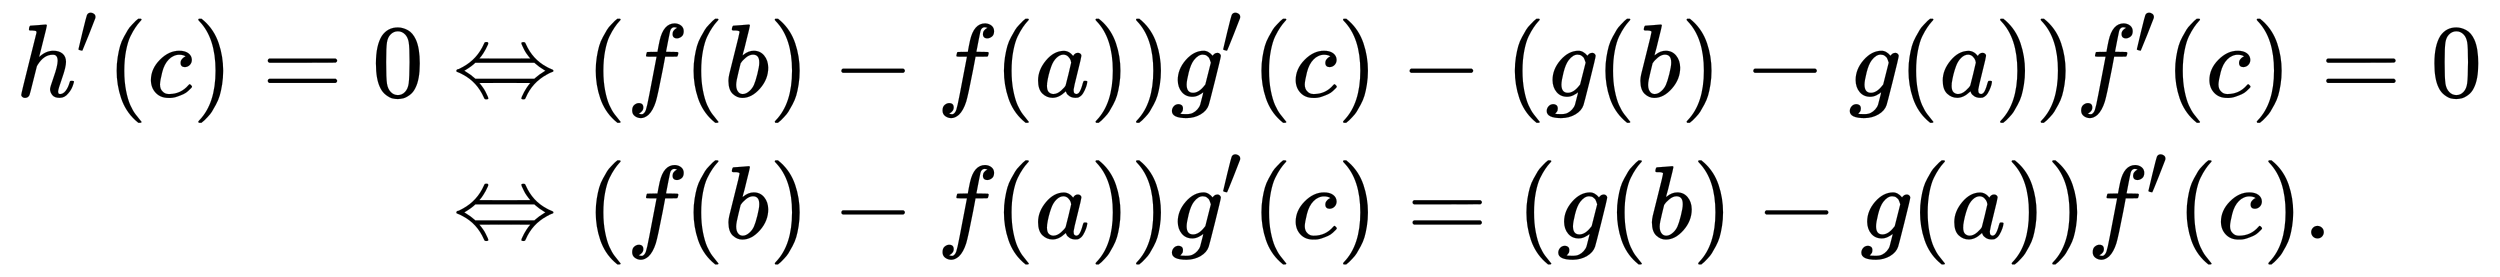
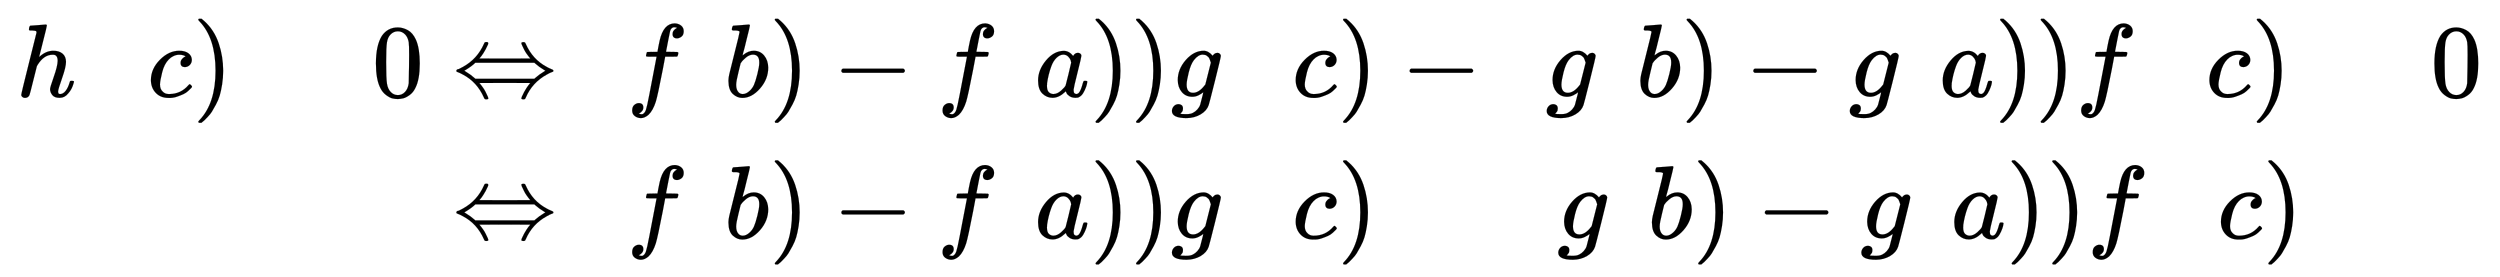
<svg xmlns="http://www.w3.org/2000/svg" xmlns:xlink="http://www.w3.org/1999/xlink" width="55.789ex" height="6.176ex" style="vertical-align: -2.505ex;" viewBox="0 -1580.7 24020 2659.1" role="img" focusable="false" aria-labelledby="MathJax-SVG-1-Title">
  <title id="MathJax-SVG-1-Title">{\displaystyle {\begin{aligned}h'(c)=0&amp;\Leftrightarrow (f(b)-f(a))g'(c)-(g(b)-g(a))f'(c)=0\\&amp;\Leftrightarrow (f(b)-f(a))g'(c)=(g(b)-g(a))f'(c).\end{aligned}}}</title>
  <defs aria-hidden="true">
    <path stroke-width="1" id="E1-MJMATHI-68" d="M137 683Q138 683 209 688T282 694Q294 694 294 685Q294 674 258 534Q220 386 220 383Q220 381 227 388Q288 442 357 442Q411 442 444 415T478 336Q478 285 440 178T402 50Q403 36 407 31T422 26Q450 26 474 56T513 138Q516 149 519 151T535 153Q555 153 555 145Q555 144 551 130Q535 71 500 33Q466 -10 419 -10H414Q367 -10 346 17T325 74Q325 90 361 192T398 345Q398 404 354 404H349Q266 404 205 306L198 293L164 158Q132 28 127 16Q114 -11 83 -11Q69 -11 59 -2T48 16Q48 30 121 320L195 616Q195 629 188 632T149 637H128Q122 643 122 645T124 664Q129 683 137 683Z" />
-     <path stroke-width="1" id="E1-MJMAIN-2032" d="M79 43Q73 43 52 49T30 61Q30 68 85 293T146 528Q161 560 198 560Q218 560 240 545T262 501Q262 496 260 486Q259 479 173 263T84 45T79 43Z" />
-     <path stroke-width="1" id="E1-MJMAIN-28" d="M94 250Q94 319 104 381T127 488T164 576T202 643T244 695T277 729T302 750H315H319Q333 750 333 741Q333 738 316 720T275 667T226 581T184 443T167 250T184 58T225 -81T274 -167T316 -220T333 -241Q333 -250 318 -250H315H302L274 -226Q180 -141 137 -14T94 250Z" />
    <path stroke-width="1" id="E1-MJMATHI-63" d="M34 159Q34 268 120 355T306 442Q362 442 394 418T427 355Q427 326 408 306T360 285Q341 285 330 295T319 325T330 359T352 380T366 386H367Q367 388 361 392T340 400T306 404Q276 404 249 390Q228 381 206 359Q162 315 142 235T121 119Q121 73 147 50Q169 26 205 26H209Q321 26 394 111Q403 121 406 121Q410 121 419 112T429 98T420 83T391 55T346 25T282 0T202 -11Q127 -11 81 37T34 159Z" />
    <path stroke-width="1" id="E1-MJMAIN-29" d="M60 749L64 750Q69 750 74 750H86L114 726Q208 641 251 514T294 250Q294 182 284 119T261 12T224 -76T186 -143T145 -194T113 -227T90 -246Q87 -249 86 -250H74Q66 -250 63 -250T58 -247T55 -238Q56 -237 66 -225Q221 -64 221 250T66 725Q56 737 55 738Q55 746 60 749Z" />
-     <path stroke-width="1" id="E1-MJMAIN-3D" d="M56 347Q56 360 70 367H707Q722 359 722 347Q722 336 708 328L390 327H72Q56 332 56 347ZM56 153Q56 168 72 173H708Q722 163 722 153Q722 140 707 133H70Q56 140 56 153Z" />
-     <path stroke-width="1" id="E1-MJMAIN-30" d="M96 585Q152 666 249 666Q297 666 345 640T423 548Q460 465 460 320Q460 165 417 83Q397 41 362 16T301 -15T250 -22Q224 -22 198 -16T137 16T82 83Q39 165 39 320Q39 494 96 585ZM321 597Q291 629 250 629Q208 629 178 597Q153 571 145 525T137 333Q137 175 145 125T181 46Q209 16 250 16Q290 16 318 46Q347 76 354 130T362 333Q362 478 354 524T321 597Z" />
+     <path stroke-width="1" id="E1-MJMAIN-30" d="M96 585Q152 666 249 666Q297 666 345 640T423 548Q460 465 460 320Q460 165 417 83Q397 41 362 16T301 -15T250 -22Q224 -22 198 -16T137 16T82 83Q39 165 39 320Q39 494 96 585ZM321 597Q291 629 250 629Q208 629 178 597Q153 571 145 525T137 333Q137 175 145 125T181 46Q209 16 250 16Q290 16 318 46Q347 76 354 130Q362 478 354 524T321 597Z" />
    <path stroke-width="1" id="E1-MJMAIN-21D4" d="M308 524Q318 526 323 526Q340 526 340 514Q340 507 336 499Q326 476 314 454T292 417T274 391T260 374L255 368Q255 367 500 367Q744 367 744 368L739 374Q734 379 726 390T707 416T685 453T663 499Q658 511 658 515Q658 525 680 525Q687 524 690 523T695 519T701 507Q766 359 902 287Q921 276 939 269T961 259T966 250Q966 246 965 244T960 240T949 236T930 228T902 213Q763 137 701 -7Q697 -16 695 -19T690 -23T680 -25Q658 -25 658 -15Q658 -11 663 1Q673 24 685 46T707 83T725 109T739 126L744 132Q744 133 500 133Q255 133 255 132L260 126Q265 121 273 110T292 84T314 47T336 1Q341 -11 341 -15Q341 -25 319 -25Q312 -24 309 -23T304 -19T298 -7Q233 141 97 213Q83 221 70 227T51 235T41 239T35 243T34 250T35 256T40 261T51 265T70 273T97 287Q235 363 299 509Q305 522 308 524ZM792 319L783 327H216Q183 294 120 256L110 250L120 244Q173 212 207 181L216 173H783L792 181Q826 212 879 244L889 250L879 256Q826 288 792 319Z" />
    <path stroke-width="1" id="E1-MJMATHI-66" d="M118 -162Q120 -162 124 -164T135 -167T147 -168Q160 -168 171 -155T187 -126Q197 -99 221 27T267 267T289 382V385H242Q195 385 192 387Q188 390 188 397L195 425Q197 430 203 430T250 431Q298 431 298 432Q298 434 307 482T319 540Q356 705 465 705Q502 703 526 683T550 630Q550 594 529 578T487 561Q443 561 443 603Q443 622 454 636T478 657L487 662Q471 668 457 668Q445 668 434 658T419 630Q412 601 403 552T387 469T380 433Q380 431 435 431Q480 431 487 430T498 424Q499 420 496 407T491 391Q489 386 482 386T428 385H372L349 263Q301 15 282 -47Q255 -132 212 -173Q175 -205 139 -205Q107 -205 81 -186T55 -132Q55 -95 76 -78T118 -61Q162 -61 162 -103Q162 -122 151 -136T127 -157L118 -162Z" />
    <path stroke-width="1" id="E1-MJMATHI-62" d="M73 647Q73 657 77 670T89 683Q90 683 161 688T234 694Q246 694 246 685T212 542Q204 508 195 472T180 418L176 399Q176 396 182 402Q231 442 283 442Q345 442 383 396T422 280Q422 169 343 79T173 -11Q123 -11 82 27T40 150V159Q40 180 48 217T97 414Q147 611 147 623T109 637Q104 637 101 637H96Q86 637 83 637T76 640T73 647ZM336 325V331Q336 405 275 405Q258 405 240 397T207 376T181 352T163 330L157 322L136 236Q114 150 114 114Q114 66 138 42Q154 26 178 26Q211 26 245 58Q270 81 285 114T318 219Q336 291 336 325Z" />
    <path stroke-width="1" id="E1-MJMAIN-2212" d="M84 237T84 250T98 270H679Q694 262 694 250T679 230H98Q84 237 84 250Z" />
    <path stroke-width="1" id="E1-MJMATHI-61" d="M33 157Q33 258 109 349T280 441Q331 441 370 392Q386 422 416 422Q429 422 439 414T449 394Q449 381 412 234T374 68Q374 43 381 35T402 26Q411 27 422 35Q443 55 463 131Q469 151 473 152Q475 153 483 153H487Q506 153 506 144Q506 138 501 117T481 63T449 13Q436 0 417 -8Q409 -10 393 -10Q359 -10 336 5T306 36L300 51Q299 52 296 50Q294 48 292 46Q233 -10 172 -10Q117 -10 75 30T33 157ZM351 328Q351 334 346 350T323 385T277 405Q242 405 210 374T160 293Q131 214 119 129Q119 126 119 118T118 106Q118 61 136 44T179 26Q217 26 254 59T298 110Q300 114 325 217T351 328Z" />
    <path stroke-width="1" id="E1-MJMATHI-67" d="M311 43Q296 30 267 15T206 0Q143 0 105 45T66 160Q66 265 143 353T314 442Q361 442 401 394L404 398Q406 401 409 404T418 412T431 419T447 422Q461 422 470 413T480 394Q480 379 423 152T363 -80Q345 -134 286 -169T151 -205Q10 -205 10 -137Q10 -111 28 -91T74 -71Q89 -71 102 -80T116 -111Q116 -121 114 -130T107 -144T99 -154T92 -162L90 -164H91Q101 -167 151 -167Q189 -167 211 -155Q234 -144 254 -122T282 -75Q288 -56 298 -13Q311 35 311 43ZM384 328L380 339Q377 350 375 354T369 368T359 382T346 393T328 402T306 405Q262 405 221 352Q191 313 171 233T151 117Q151 38 213 38Q269 38 323 108L331 118L384 328Z" />
-     <path stroke-width="1" id="E1-MJMAIN-2E" d="M78 60Q78 84 95 102T138 120Q162 120 180 104T199 61Q199 36 182 18T139 0T96 17T78 60Z" />
  </defs>
  <g stroke="currentColor" fill="currentColor" stroke-width="0" transform="matrix(1 0 0 -1 0 0)" aria-hidden="true">
    <g transform="translate(167,0)">
      <g transform="translate(-11,0)">
        <g transform="translate(0,651)">
          <use xlink:href="#E1-MJMATHI-68" x="0" y="0" />
          <use transform="scale(0.707)" xlink:href="#E1-MJMAIN-2032" x="815" y="583" />
          <use xlink:href="#E1-MJMAIN-28" x="871" y="0" />
          <use xlink:href="#E1-MJMATHI-63" x="1260" y="0" />
          <use xlink:href="#E1-MJMAIN-29" x="1694" y="0" />
          <use xlink:href="#E1-MJMAIN-3D" x="2361" y="0" />
          <use xlink:href="#E1-MJMAIN-30" x="3417" y="0" />
        </g>
      </g>
      <g transform="translate(3907,0)">
        <g transform="translate(0,651)">
          <use xlink:href="#E1-MJMAIN-21D4" x="277" y="0" />
          <use xlink:href="#E1-MJMAIN-28" x="1556" y="0" />
          <use xlink:href="#E1-MJMATHI-66" x="1945" y="0" />
          <use xlink:href="#E1-MJMAIN-28" x="2496" y="0" />
          <use xlink:href="#E1-MJMATHI-62" x="2885" y="0" />
          <use xlink:href="#E1-MJMAIN-29" x="3315" y="0" />
          <use xlink:href="#E1-MJMAIN-2212" x="3926" y="0" />
          <use xlink:href="#E1-MJMATHI-66" x="4927" y="0" />
          <use xlink:href="#E1-MJMAIN-28" x="5478" y="0" />
          <use xlink:href="#E1-MJMATHI-61" x="5867" y="0" />
          <use xlink:href="#E1-MJMAIN-29" x="6397" y="0" />
          <use xlink:href="#E1-MJMAIN-29" x="6786" y="0" />
          <g transform="translate(7176,0)">
            <use xlink:href="#E1-MJMATHI-67" x="0" y="0" />
            <use transform="scale(0.707)" xlink:href="#E1-MJMAIN-2032" x="680" y="583" />
          </g>
          <use xlink:href="#E1-MJMAIN-28" x="7952" y="0" />
          <use xlink:href="#E1-MJMATHI-63" x="8341" y="0" />
          <use xlink:href="#E1-MJMAIN-29" x="8775" y="0" />
          <use xlink:href="#E1-MJMAIN-2212" x="9386" y="0" />
          <use xlink:href="#E1-MJMAIN-28" x="10387" y="0" />
          <use xlink:href="#E1-MJMATHI-67" x="10777" y="0" />
          <use xlink:href="#E1-MJMAIN-28" x="11257" y="0" />
          <use xlink:href="#E1-MJMATHI-62" x="11647" y="0" />
          <use xlink:href="#E1-MJMAIN-29" x="12076" y="0" />
          <use xlink:href="#E1-MJMAIN-2212" x="12688" y="0" />
          <use xlink:href="#E1-MJMATHI-67" x="13689" y="0" />
          <use xlink:href="#E1-MJMAIN-28" x="14169" y="0" />
          <use xlink:href="#E1-MJMATHI-61" x="14559" y="0" />
          <use xlink:href="#E1-MJMAIN-29" x="15088" y="0" />
          <use xlink:href="#E1-MJMAIN-29" x="15478" y="0" />
          <g transform="translate(15867,0)">
            <use xlink:href="#E1-MJMATHI-66" x="0" y="0" />
            <use transform="scale(0.707)" xlink:href="#E1-MJMAIN-2032" x="804" y="583" />
          </g>
          <use xlink:href="#E1-MJMAIN-28" x="16731" y="0" />
          <use xlink:href="#E1-MJMATHI-63" x="17120" y="0" />
          <use xlink:href="#E1-MJMAIN-29" x="17554" y="0" />
          <use xlink:href="#E1-MJMAIN-3D" x="18221" y="0" />
          <use xlink:href="#E1-MJMAIN-30" x="19277" y="0" />
        </g>
        <g transform="translate(0,-710)">
          <use xlink:href="#E1-MJMAIN-21D4" x="277" y="0" />
          <use xlink:href="#E1-MJMAIN-28" x="1556" y="0" />
          <use xlink:href="#E1-MJMATHI-66" x="1945" y="0" />
          <use xlink:href="#E1-MJMAIN-28" x="2496" y="0" />
          <use xlink:href="#E1-MJMATHI-62" x="2885" y="0" />
          <use xlink:href="#E1-MJMAIN-29" x="3315" y="0" />
          <use xlink:href="#E1-MJMAIN-2212" x="3926" y="0" />
          <use xlink:href="#E1-MJMATHI-66" x="4927" y="0" />
          <use xlink:href="#E1-MJMAIN-28" x="5478" y="0" />
          <use xlink:href="#E1-MJMATHI-61" x="5867" y="0" />
          <use xlink:href="#E1-MJMAIN-29" x="6397" y="0" />
          <use xlink:href="#E1-MJMAIN-29" x="6786" y="0" />
          <g transform="translate(7176,0)">
            <use xlink:href="#E1-MJMATHI-67" x="0" y="0" />
            <use transform="scale(0.707)" xlink:href="#E1-MJMAIN-2032" x="680" y="583" />
          </g>
          <use xlink:href="#E1-MJMAIN-28" x="7952" y="0" />
          <use xlink:href="#E1-MJMATHI-63" x="8341" y="0" />
          <use xlink:href="#E1-MJMAIN-29" x="8775" y="0" />
          <use xlink:href="#E1-MJMAIN-3D" x="9442" y="0" />
          <use xlink:href="#E1-MJMAIN-28" x="10498" y="0" />
          <use xlink:href="#E1-MJMATHI-67" x="10888" y="0" />
          <use xlink:href="#E1-MJMAIN-28" x="11368" y="0" />
          <use xlink:href="#E1-MJMATHI-62" x="11758" y="0" />
          <use xlink:href="#E1-MJMAIN-29" x="12187" y="0" />
          <use xlink:href="#E1-MJMAIN-2212" x="12799" y="0" />
          <use xlink:href="#E1-MJMATHI-67" x="13800" y="0" />
          <use xlink:href="#E1-MJMAIN-28" x="14280" y="0" />
          <use xlink:href="#E1-MJMATHI-61" x="14670" y="0" />
          <use xlink:href="#E1-MJMAIN-29" x="15199" y="0" />
          <use xlink:href="#E1-MJMAIN-29" x="15589" y="0" />
          <g transform="translate(15978,0)">
            <use xlink:href="#E1-MJMATHI-66" x="0" y="0" />
            <use transform="scale(0.707)" xlink:href="#E1-MJMAIN-2032" x="804" y="583" />
          </g>
          <use xlink:href="#E1-MJMAIN-28" x="16842" y="0" />
          <use xlink:href="#E1-MJMATHI-63" x="17231" y="0" />
          <use xlink:href="#E1-MJMAIN-29" x="17665" y="0" />
          <use xlink:href="#E1-MJMAIN-2E" x="18054" y="0" />
        </g>
      </g>
    </g>
  </g>
</svg>